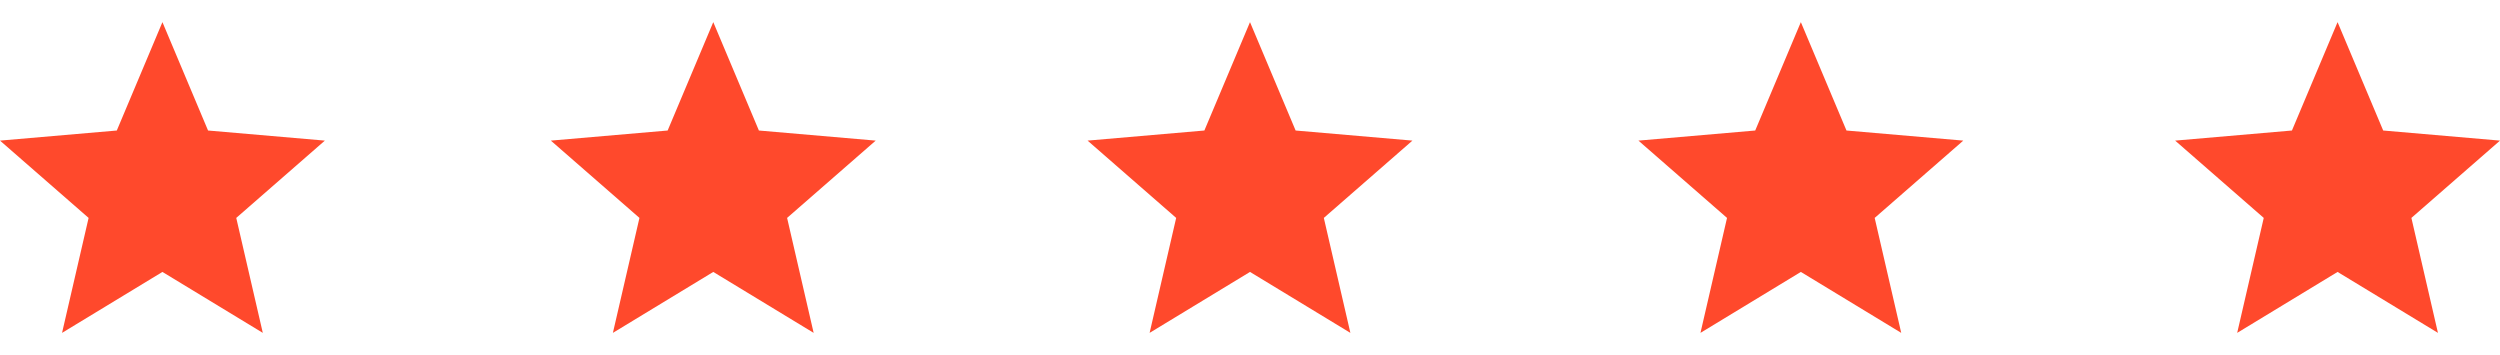
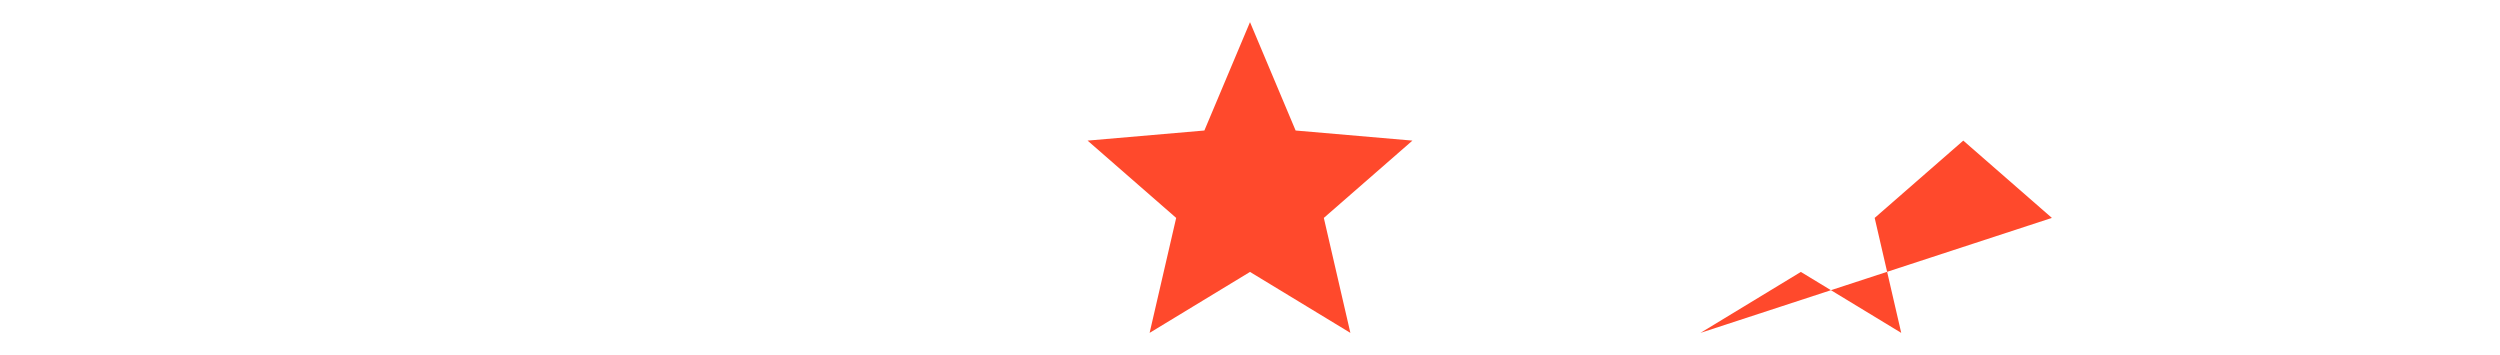
<svg xmlns="http://www.w3.org/2000/svg" width="500" height="71" viewBox="0 0 500 71">
  <defs>
    <clipPath id="clip-Stars5">
      <rect width="500" height="71" />
    </clipPath>
  </defs>
  <g id="Stars5" clip-path="url(#clip-Stars5)">
    <g id="Page-1" transform="translate(0 3.927)">
      <g id="Desktop-HD" transform="translate(0 0.5)">
        <g id="Group-2-Copy-6" transform="translate(0 0)">
          <g id="fcf8b75c2d8955ee3e5dc53fd90f28a4" transform="translate(0 0)">
            <g id="Group_1" data-name="Group 1">
-               <path id="Path" d="M32.486,49.958,52.561,62.147l-5.31-22.992,17.721-15.46L41.61,21.676,32.486,0,23.36,21.676,0,23.695l17.721,15.46L12.409,62.147Z" fill="#ff492c" />
-             </g>
+               </g>
          </g>
          <g id="fcf8b75c2d8955ee3e5dc53fd90f28a4-copy" transform="translate(110.169 0)">
            <g id="Group_2" data-name="Group 2">
-               <path id="Path-2" data-name="Path" d="M32.486,49.958,52.561,62.147l-5.31-22.992,17.721-15.46L41.61,21.676,32.486,0,23.36,21.676,0,23.695l17.721,15.46L12.409,62.147Z" fill="#ff492c" />
-             </g>
+               </g>
          </g>
          <g id="fcf8b75c2d8955ee3e5dc53fd90f28a4-copy-2" transform="translate(217.514 0)">
            <g id="Group_3" data-name="Group 3">
              <path id="Path-3" data-name="Path" d="M32.486,49.958,52.561,62.147l-5.31-22.992,17.721-15.46L41.61,21.676,32.486,0,23.36,21.676,0,23.695l17.721,15.46L12.409,62.147Z" fill="#ff492c" />
            </g>
          </g>
          <g id="fcf8b75c2d8955ee3e5dc53fd90f28a4-copy-3" transform="translate(327.684 0)">
            <g id="Group_4" data-name="Group 4">
-               <path id="Path-4" data-name="Path" d="M32.486,49.958,52.561,62.147l-5.31-22.992,17.721-15.46L41.61,21.676,32.486,0,23.36,21.676,0,23.695l17.721,15.46L12.409,62.147Z" fill="#ff492c" />
+               <path id="Path-4" data-name="Path" d="M32.486,49.958,52.561,62.147l-5.31-22.992,17.721-15.46l17.721,15.46L12.409,62.147Z" fill="#ff492c" />
            </g>
          </g>
          <g id="fcf8b75c2d8955ee3e5dc53fd90f28a4-copy-4" transform="translate(435.028 0)">
            <g id="Group_5" data-name="Group 5">
-               <path id="Path-5" data-name="Path" d="M32.486,49.958,52.561,62.147l-5.31-22.992,17.721-15.46L41.61,21.676,32.486,0,23.36,21.676,0,23.695l17.721,15.46L12.409,62.147Z" fill="#ff492c" />
-             </g>
+               </g>
          </g>
        </g>
      </g>
    </g>
  </g>
</svg>